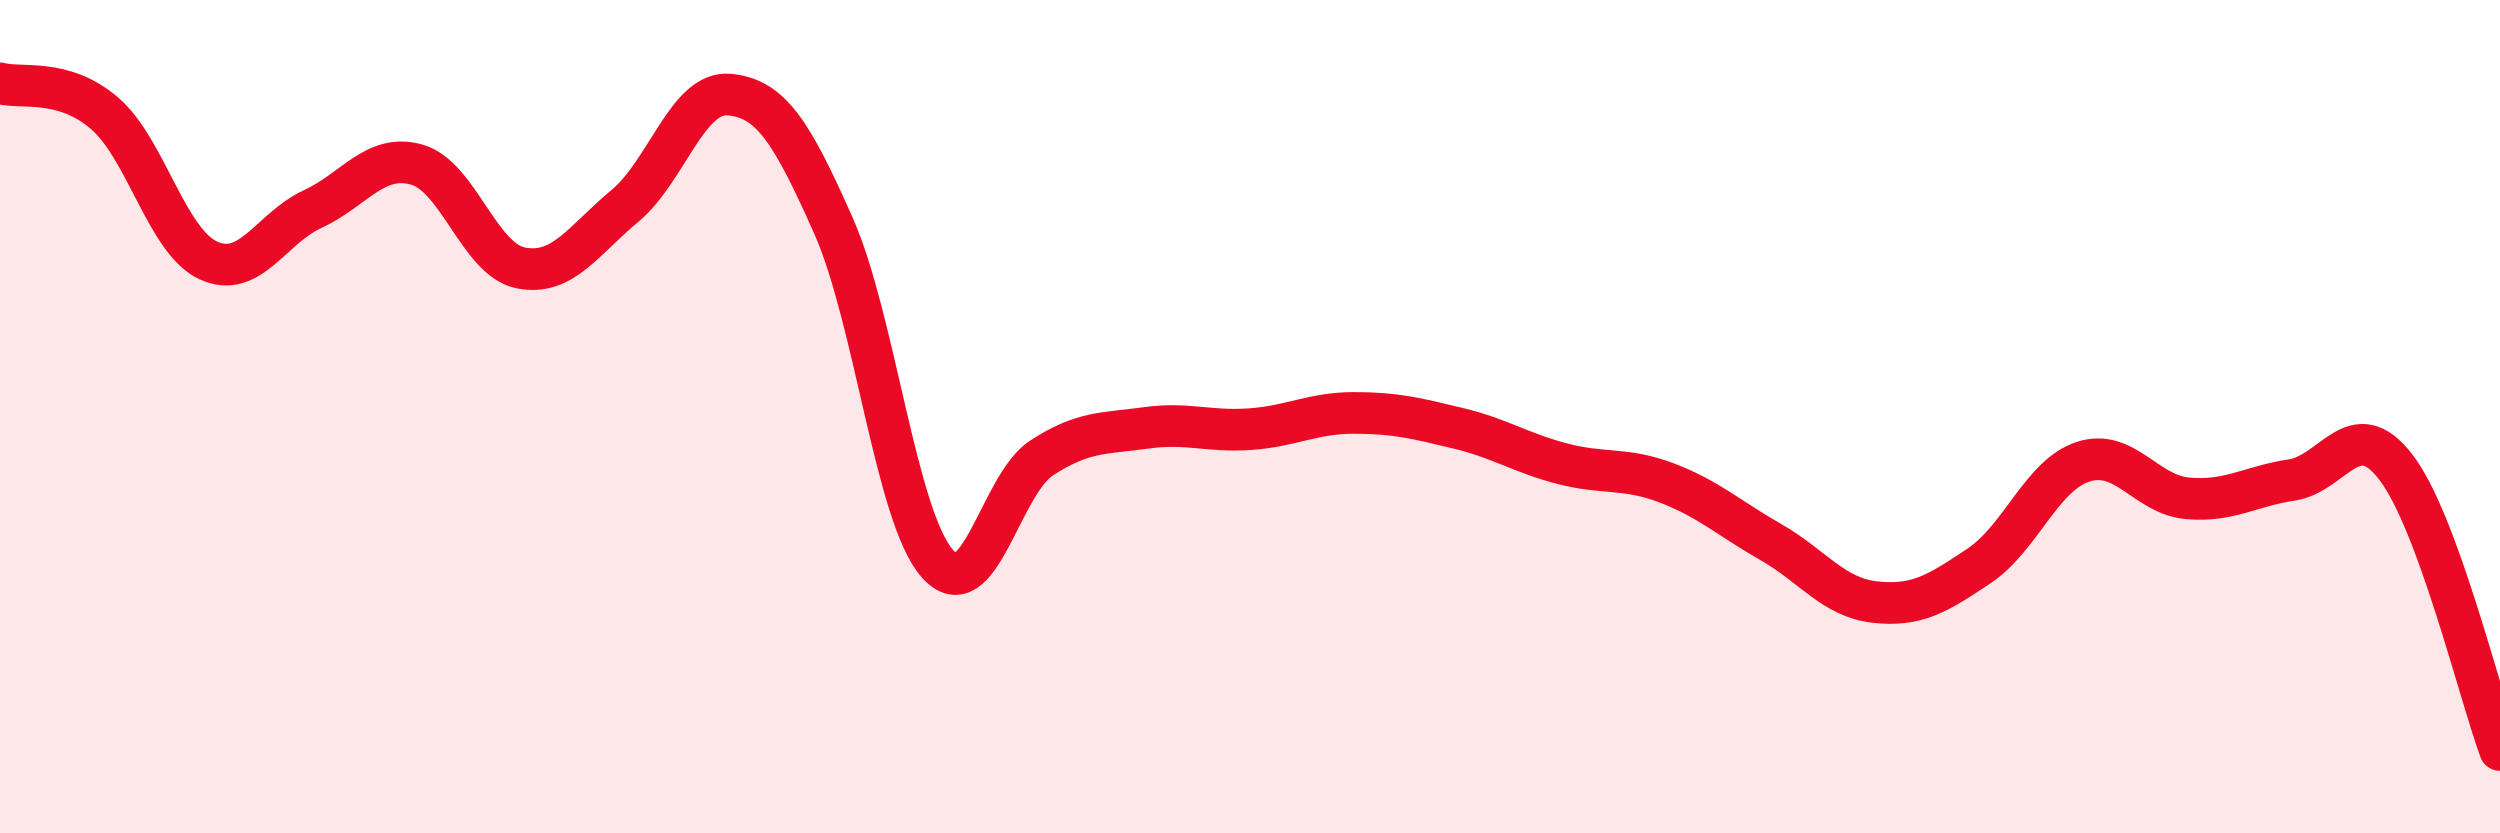
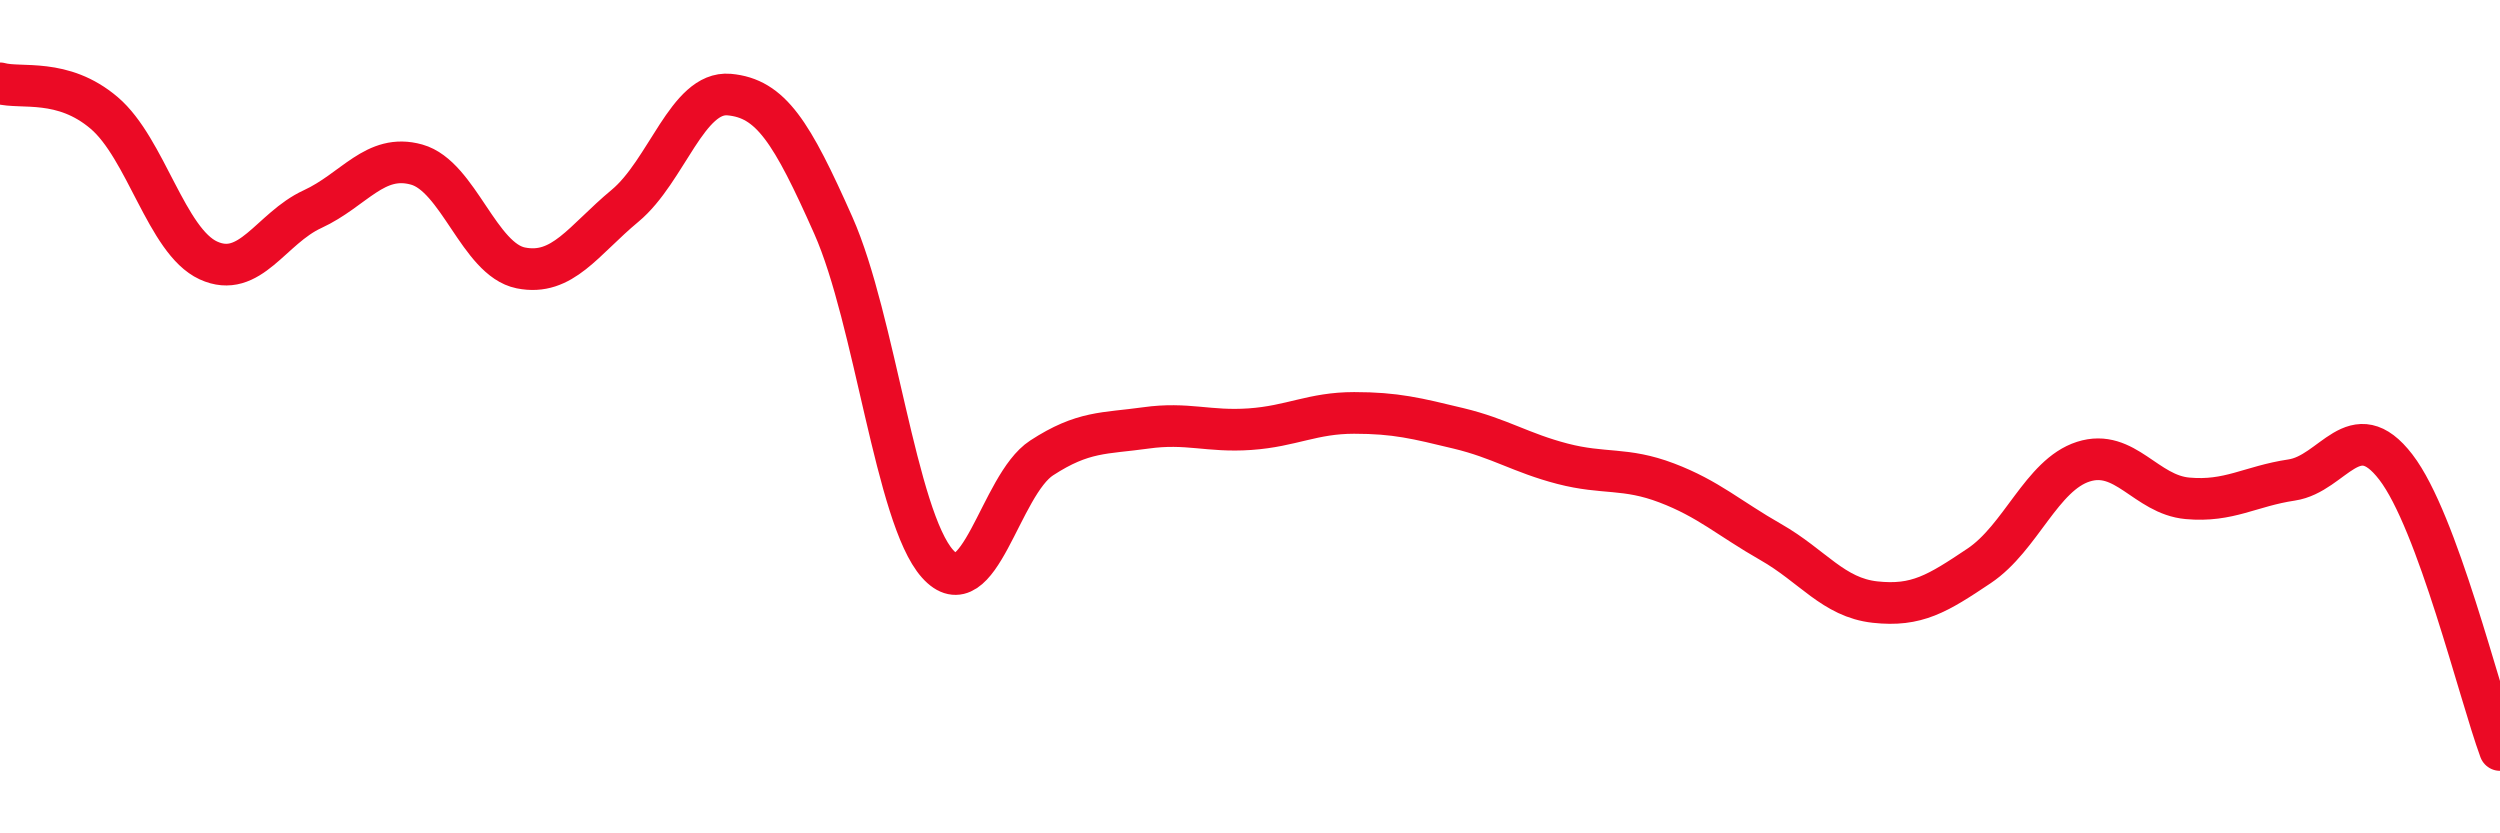
<svg xmlns="http://www.w3.org/2000/svg" width="60" height="20" viewBox="0 0 60 20">
-   <path d="M 0,2 C 0.5,2.14 1.5,1.86 2.5,2.71 C 3.5,3.56 4,5.79 5,6.25 C 6,6.71 6.5,5.48 7.5,5.02 C 8.5,4.56 9,3.67 10,3.95 C 11,4.23 11.5,6.23 12.5,6.43 C 13.5,6.63 14,5.77 15,4.94 C 16,4.11 16.5,2.18 17.5,2.27 C 18.5,2.36 19,3.16 20,5.41 C 21,7.66 21.5,12.41 22.5,13.53 C 23.5,14.65 24,11.64 25,10.99 C 26,10.34 26.5,10.41 27.5,10.27 C 28.5,10.13 29,10.37 30,10.3 C 31,10.23 31.5,9.91 32.5,9.91 C 33.5,9.91 34,10.04 35,10.28 C 36,10.52 36.5,10.87 37.5,11.13 C 38.5,11.39 39,11.21 40,11.59 C 41,11.97 41.5,12.44 42.5,13.01 C 43.5,13.58 44,14.34 45,14.45 C 46,14.56 46.5,14.25 47.5,13.58 C 48.5,12.91 49,11.4 50,11.08 C 51,10.76 51.5,11.87 52.5,11.96 C 53.5,12.05 54,11.67 55,11.52 C 56,11.37 56.5,9.91 57.5,11.21 C 58.5,12.51 59.5,16.64 60,18L60 20L0 20Z" fill="#EB0A25" opacity="0.1" stroke-linecap="round" stroke-linejoin="round" />
  <path d="M 0,2 C 0.5,2.14 1.5,1.86 2.5,2.71 C 3.5,3.56 4,5.79 5,6.25 C 6,6.71 6.5,5.48 7.5,5.02 C 8.5,4.56 9,3.67 10,3.95 C 11,4.23 11.5,6.23 12.5,6.43 C 13.5,6.63 14,5.77 15,4.94 C 16,4.11 16.5,2.18 17.5,2.27 C 18.5,2.36 19,3.16 20,5.41 C 21,7.66 21.5,12.41 22.5,13.53 C 23.5,14.65 24,11.64 25,10.99 C 26,10.34 26.5,10.41 27.5,10.27 C 28.5,10.13 29,10.37 30,10.3 C 31,10.23 31.5,9.91 32.5,9.91 C 33.5,9.91 34,10.04 35,10.28 C 36,10.52 36.5,10.87 37.5,11.13 C 38.5,11.39 39,11.21 40,11.59 C 41,11.97 41.5,12.44 42.5,13.01 C 43.5,13.58 44,14.34 45,14.45 C 46,14.56 46.5,14.25 47.5,13.58 C 48.5,12.91 49,11.4 50,11.08 C 51,10.76 51.5,11.87 52.5,11.96 C 53.5,12.05 54,11.67 55,11.52 C 56,11.37 56.5,9.91 57.5,11.21 C 58.5,12.51 59.5,16.64 60,18" stroke="#EB0A25" stroke-width="1" fill="none" stroke-linecap="round" stroke-linejoin="round" />
</svg>